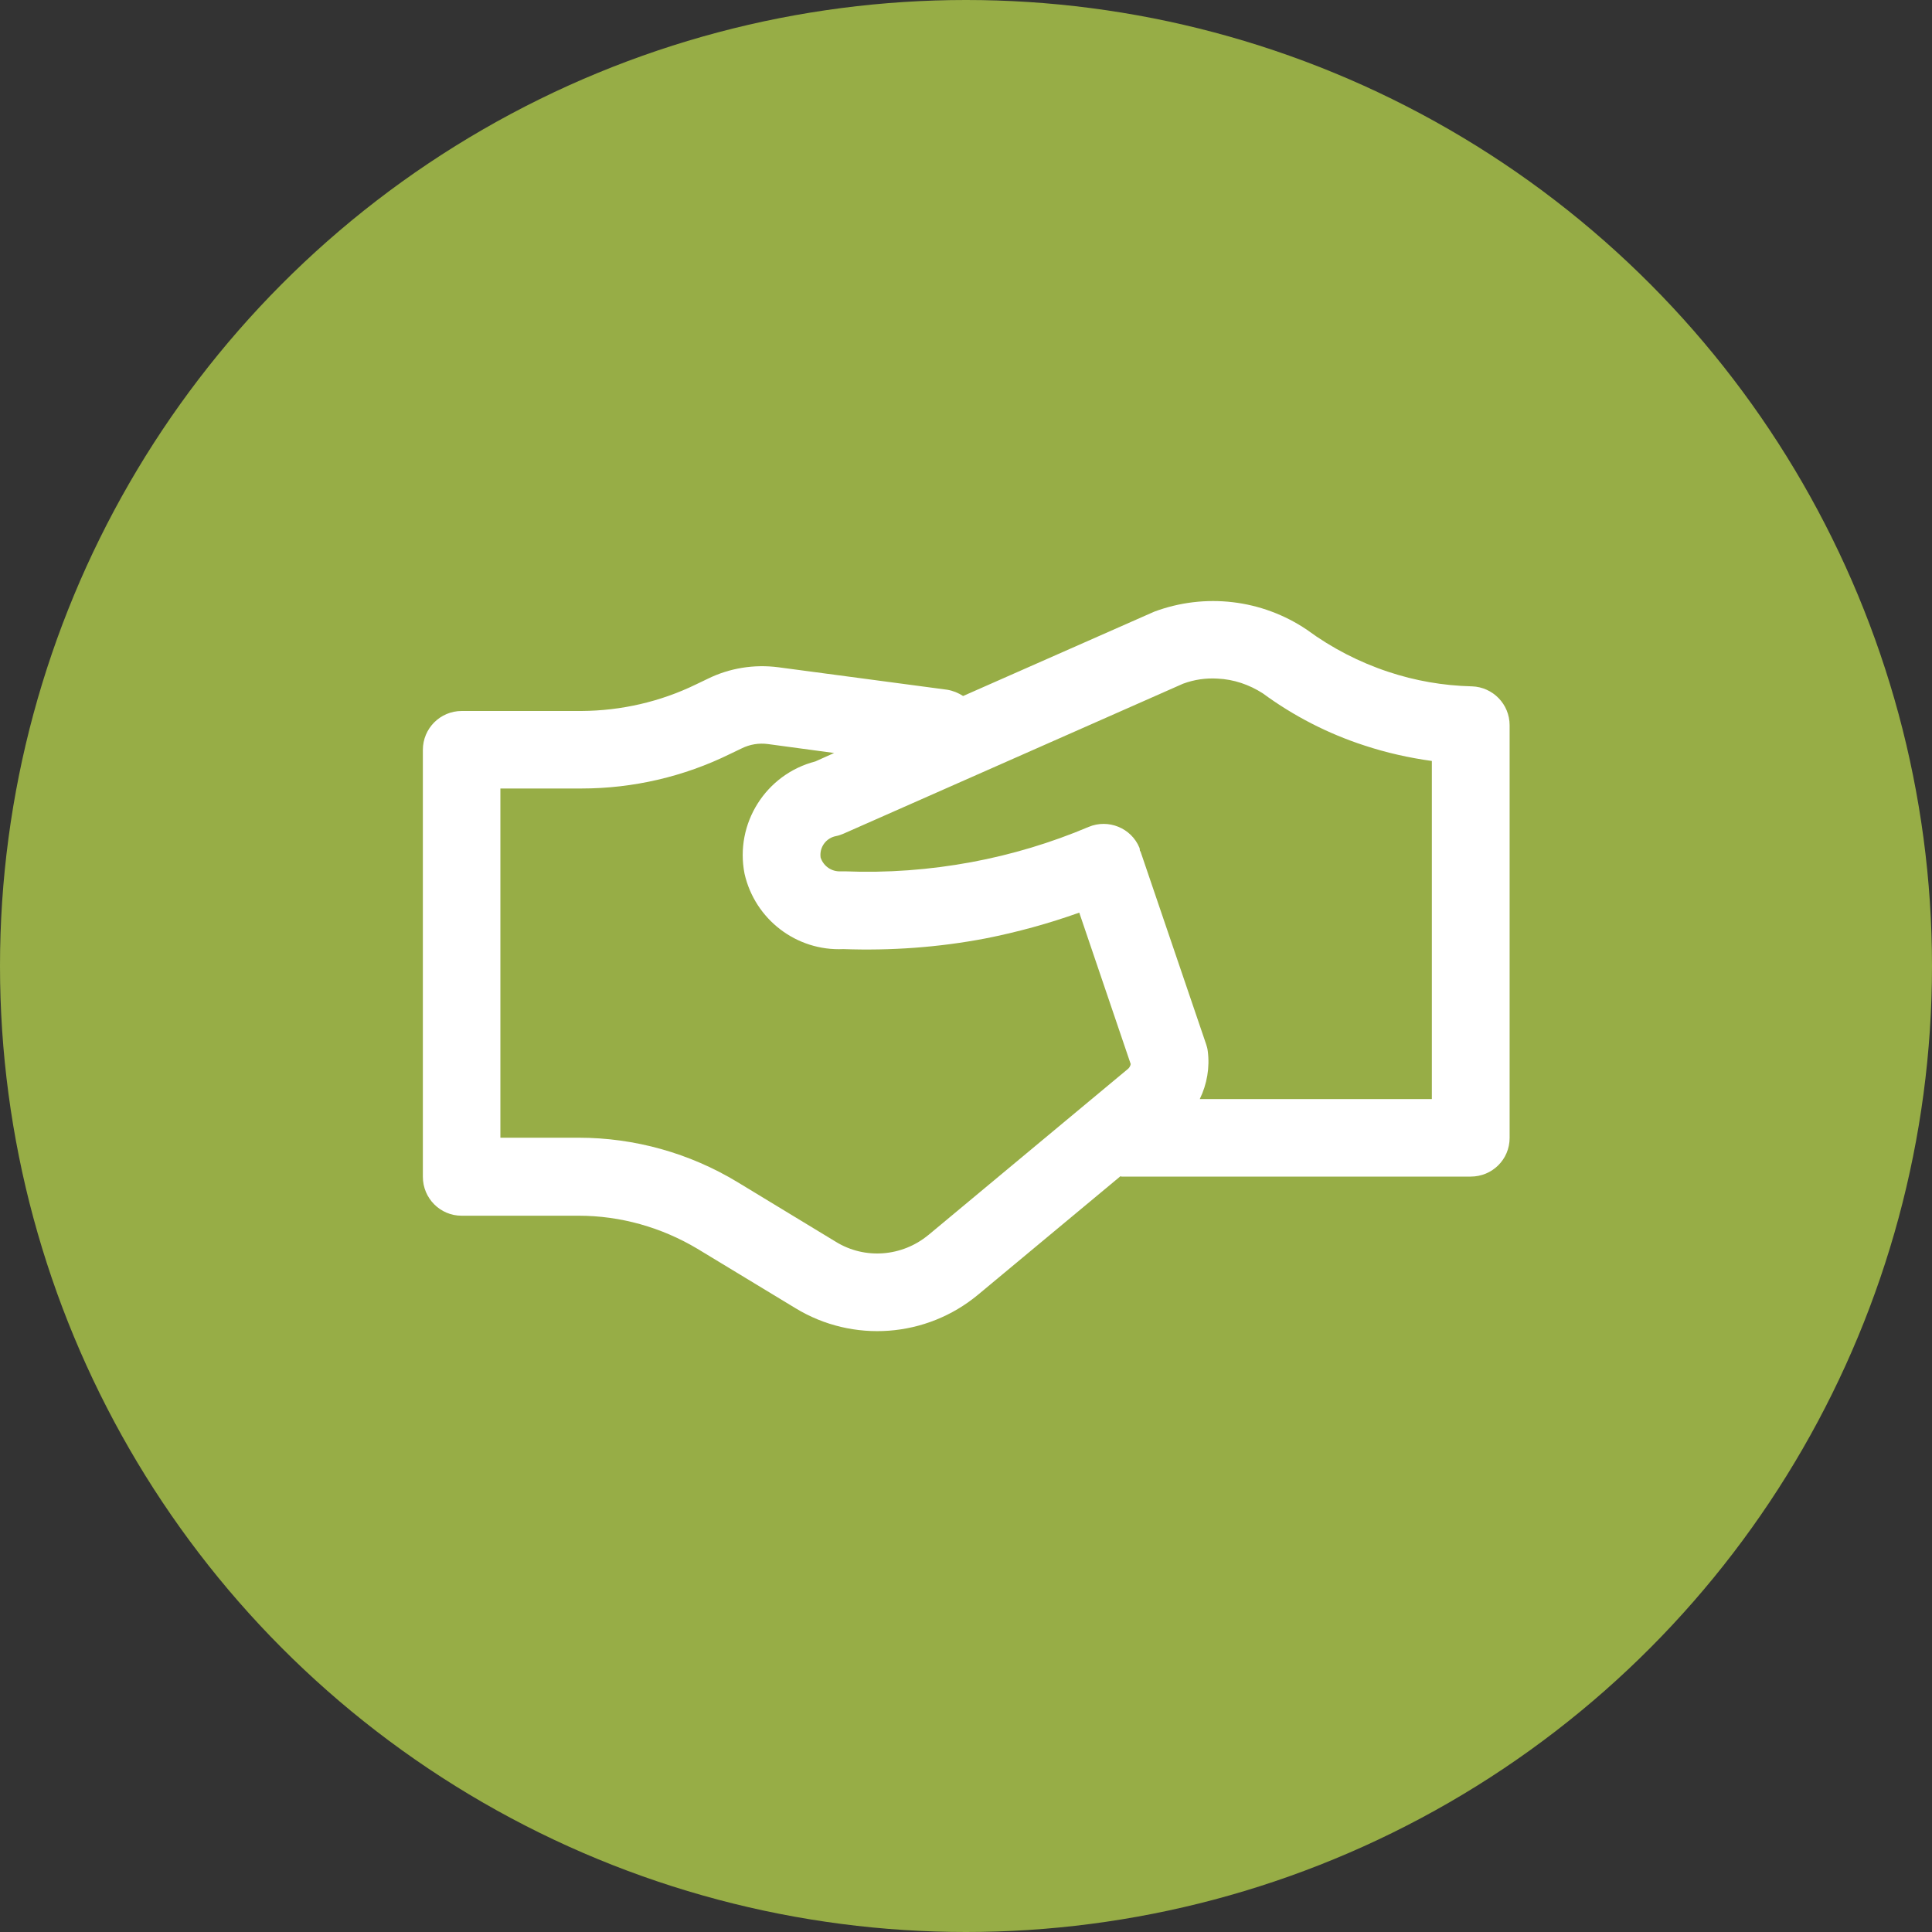
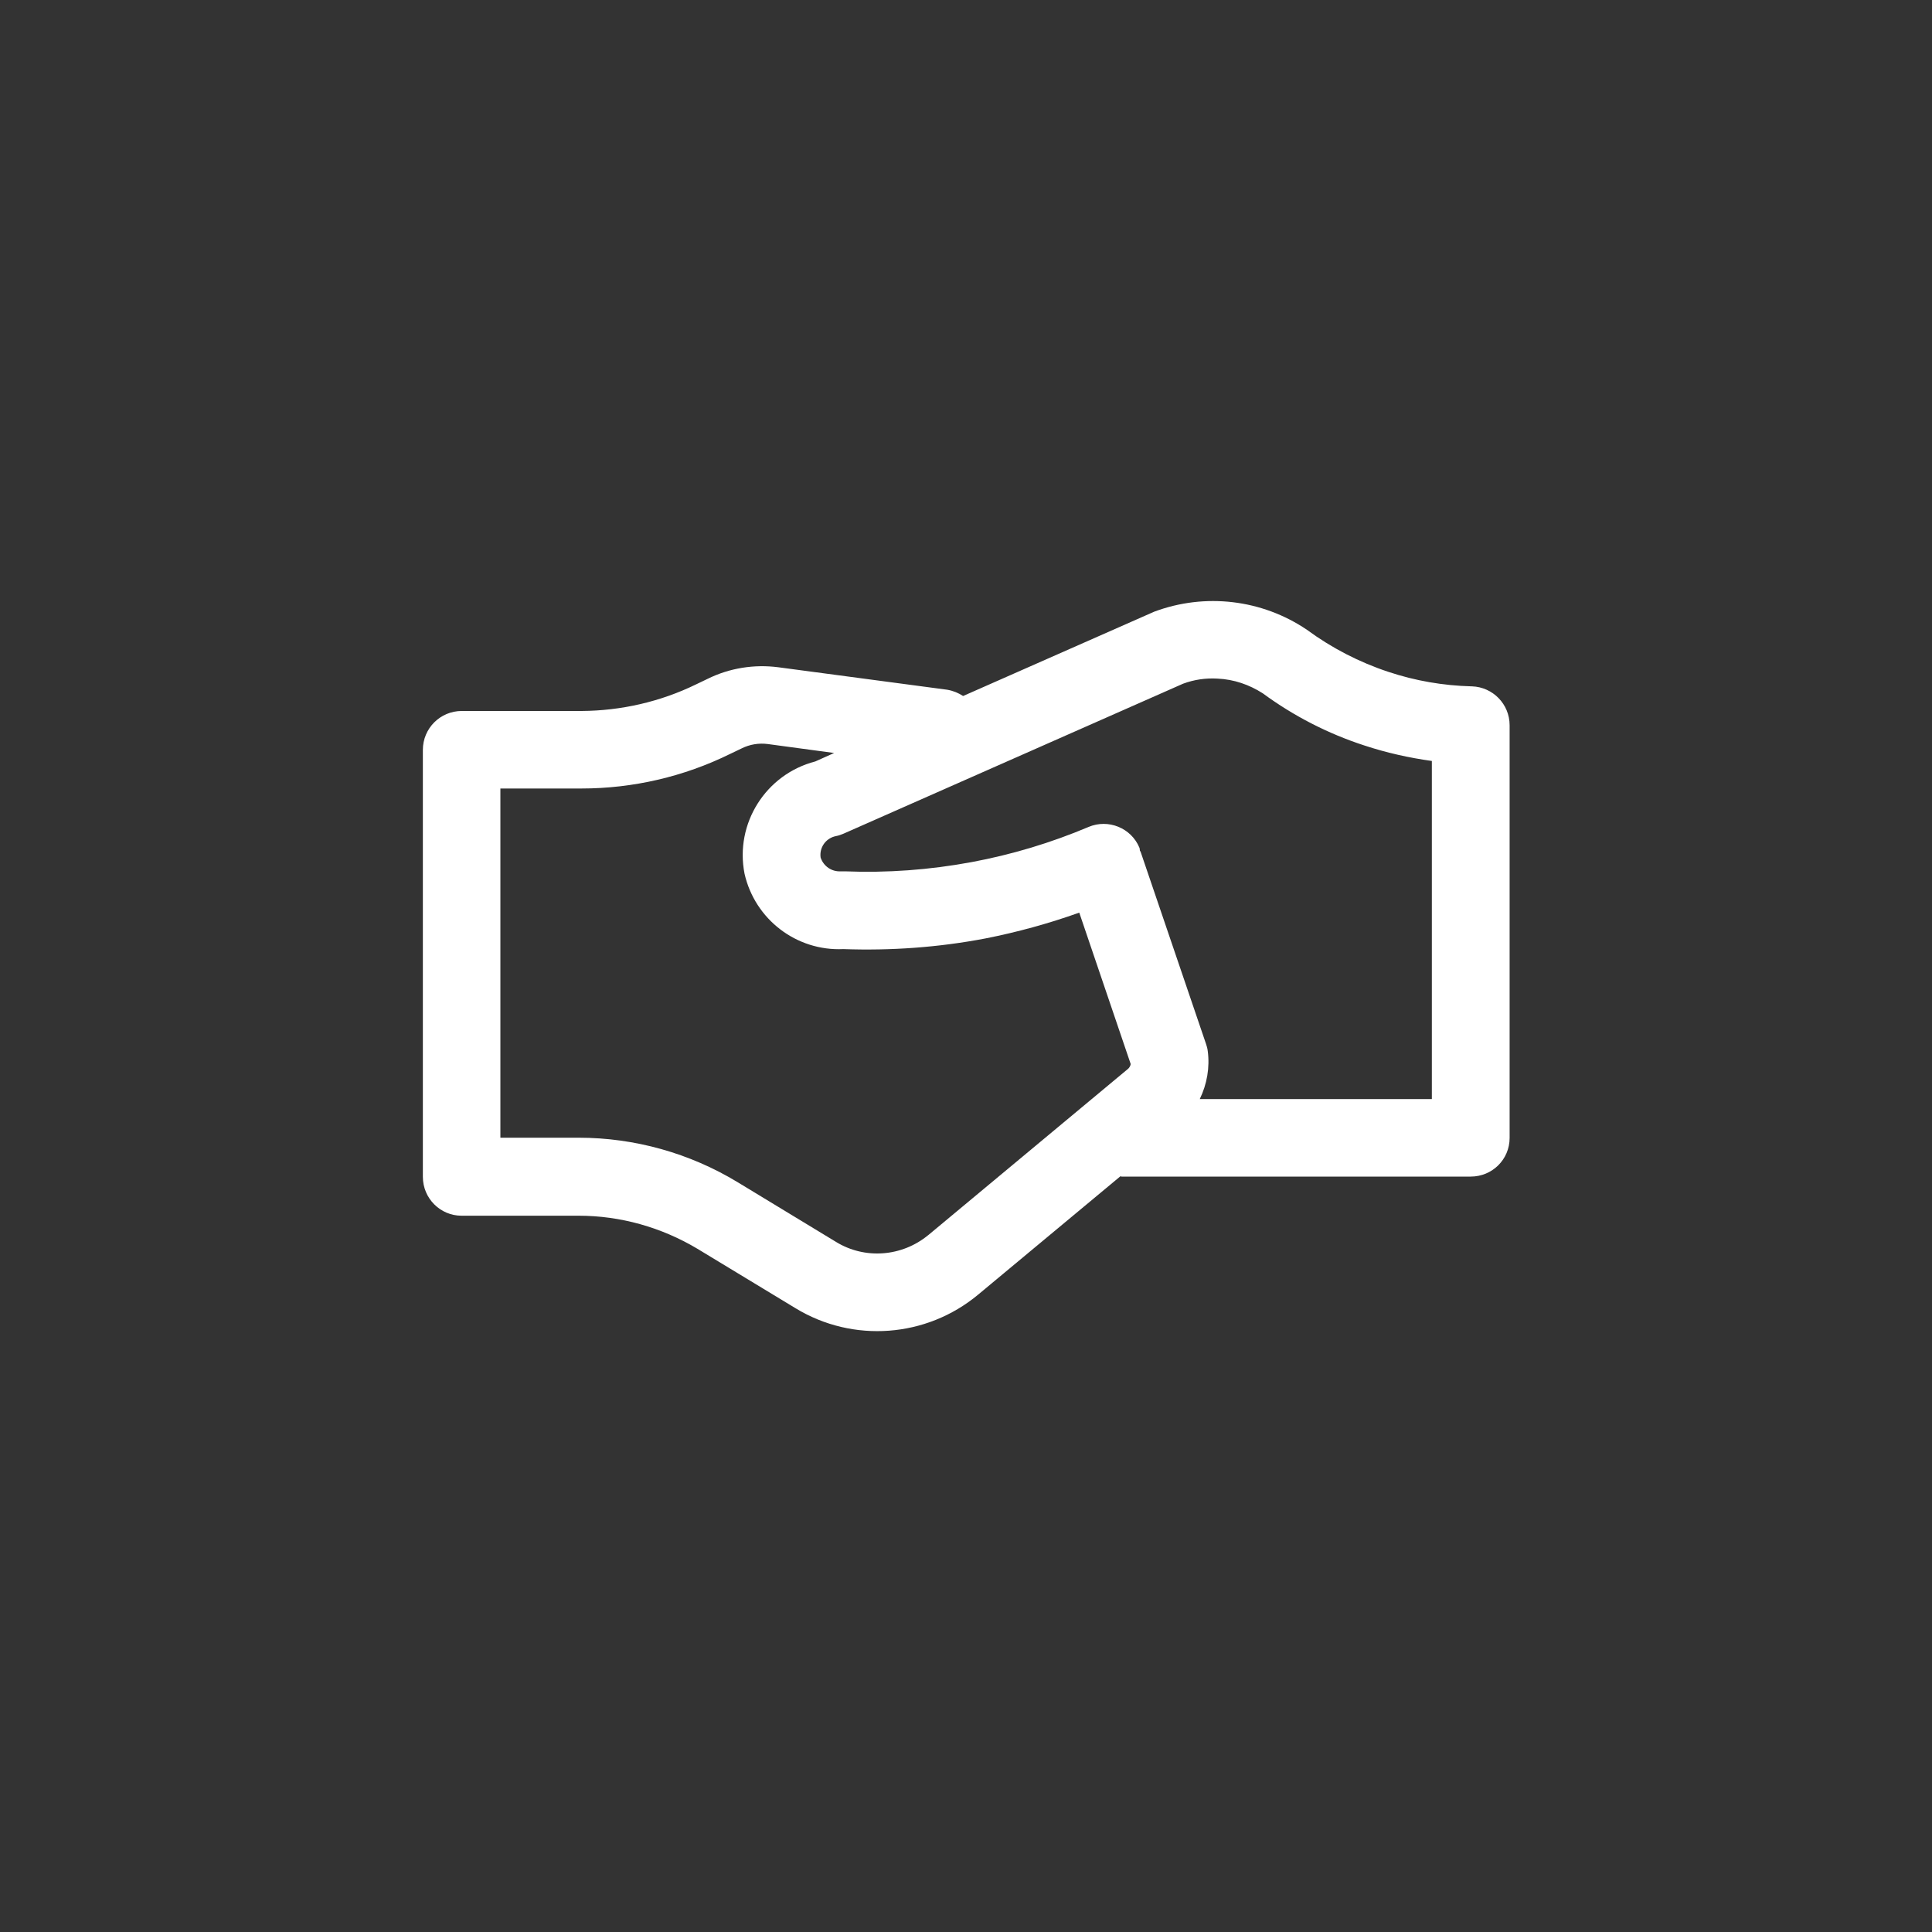
<svg xmlns="http://www.w3.org/2000/svg" id="Guides" viewBox="0 0 80 80">
  <rect x="0" y="0" width="80" height="80" fill="#333333" stroke="none" />
  <defs>
    <style>
      .cls-1 {
        fill: #fff;
      }

      .cls-2 {
        fill: #97ad46;
      }
    </style>
  </defs>
  <g id="Group_201" data-name="Group 201">
-     <circle id="Ellipse_3-2" data-name="Ellipse 3-2" class="cls-2" cx="40" cy="40" r="40" />
-   </g>
+     </g>
  <g id="Group_125-2" data-name="Group 125-2">
    <path id="Path_86" data-name="Path 86" class="cls-1" d="M60.93,28.42c-1.17-.03-2.33-.23-3.44-.6-1.21-.4-2.35-.99-3.37-1.74-1.86-1.26-4.22-1.54-6.33-.75l-7.91,3.49c-.2-.13-.42-.22-.66-.26l-6.99-.93c-1-.13-2.02.03-2.93.48l-.48.23c-1.48.72-3.1,1.09-4.74,1.1h-4.96c-.89,0-1.61.72-1.61,1.61,0,0,0,0,0,0v17.68c0,.89.72,1.61,1.6,1.61h4.85c1.73,0,3.43.48,4.92,1.37l4.06,2.46c2.38,1.45,5.42,1.22,7.56-.56l5.89-4.9s.04,0,.05.01h14.46c.89,0,1.61-.71,1.61-1.6,0,0,0,0,0,0v-17.09c0-.87-.69-1.58-1.56-1.61M38.44,51.14c-1.09.9-2.63,1.02-3.83.28l-4.07-2.47c-1.98-1.2-4.26-1.84-6.58-1.84h-3.24v-14.46h3.36c2.13,0,4.24-.49,6.15-1.43l.48-.23c.34-.17.72-.23,1.09-.18l2.74.37-.78.35c-2.05.53-3.34,2.57-2.93,4.65.43,1.89,2.15,3.21,4.09,3.12,1.97.07,3.94-.07,5.88-.44,1.32-.26,2.63-.62,3.89-1.07l2.13,6.27c-.01.07-.05.14-.1.19l-8.29,6.9ZM59.29,45.51h-9.61c.3-.62.42-1.31.33-1.99-.01-.1-.04-.2-.07-.29l-2.71-7.96s-.02-.03-.03-.05c-.01-.04,0-.08-.02-.12-.34-.82-1.29-1.2-2.1-.86,0,0,0,0,0,0-1.56.66-3.19,1.15-4.86,1.46-1.73.32-3.48.45-5.24.38h-.17c-.37.02-.71-.21-.83-.57-.06-.42.22-.81.64-.89.11-.02.21-.06.31-.1l14.06-6.21c.46-.17.94-.24,1.43-.21.67.03,1.31.25,1.87.61,1.28.94,2.7,1.67,4.21,2.16.91.3,1.85.51,2.79.64v14Z" />
  </g>
</svg>